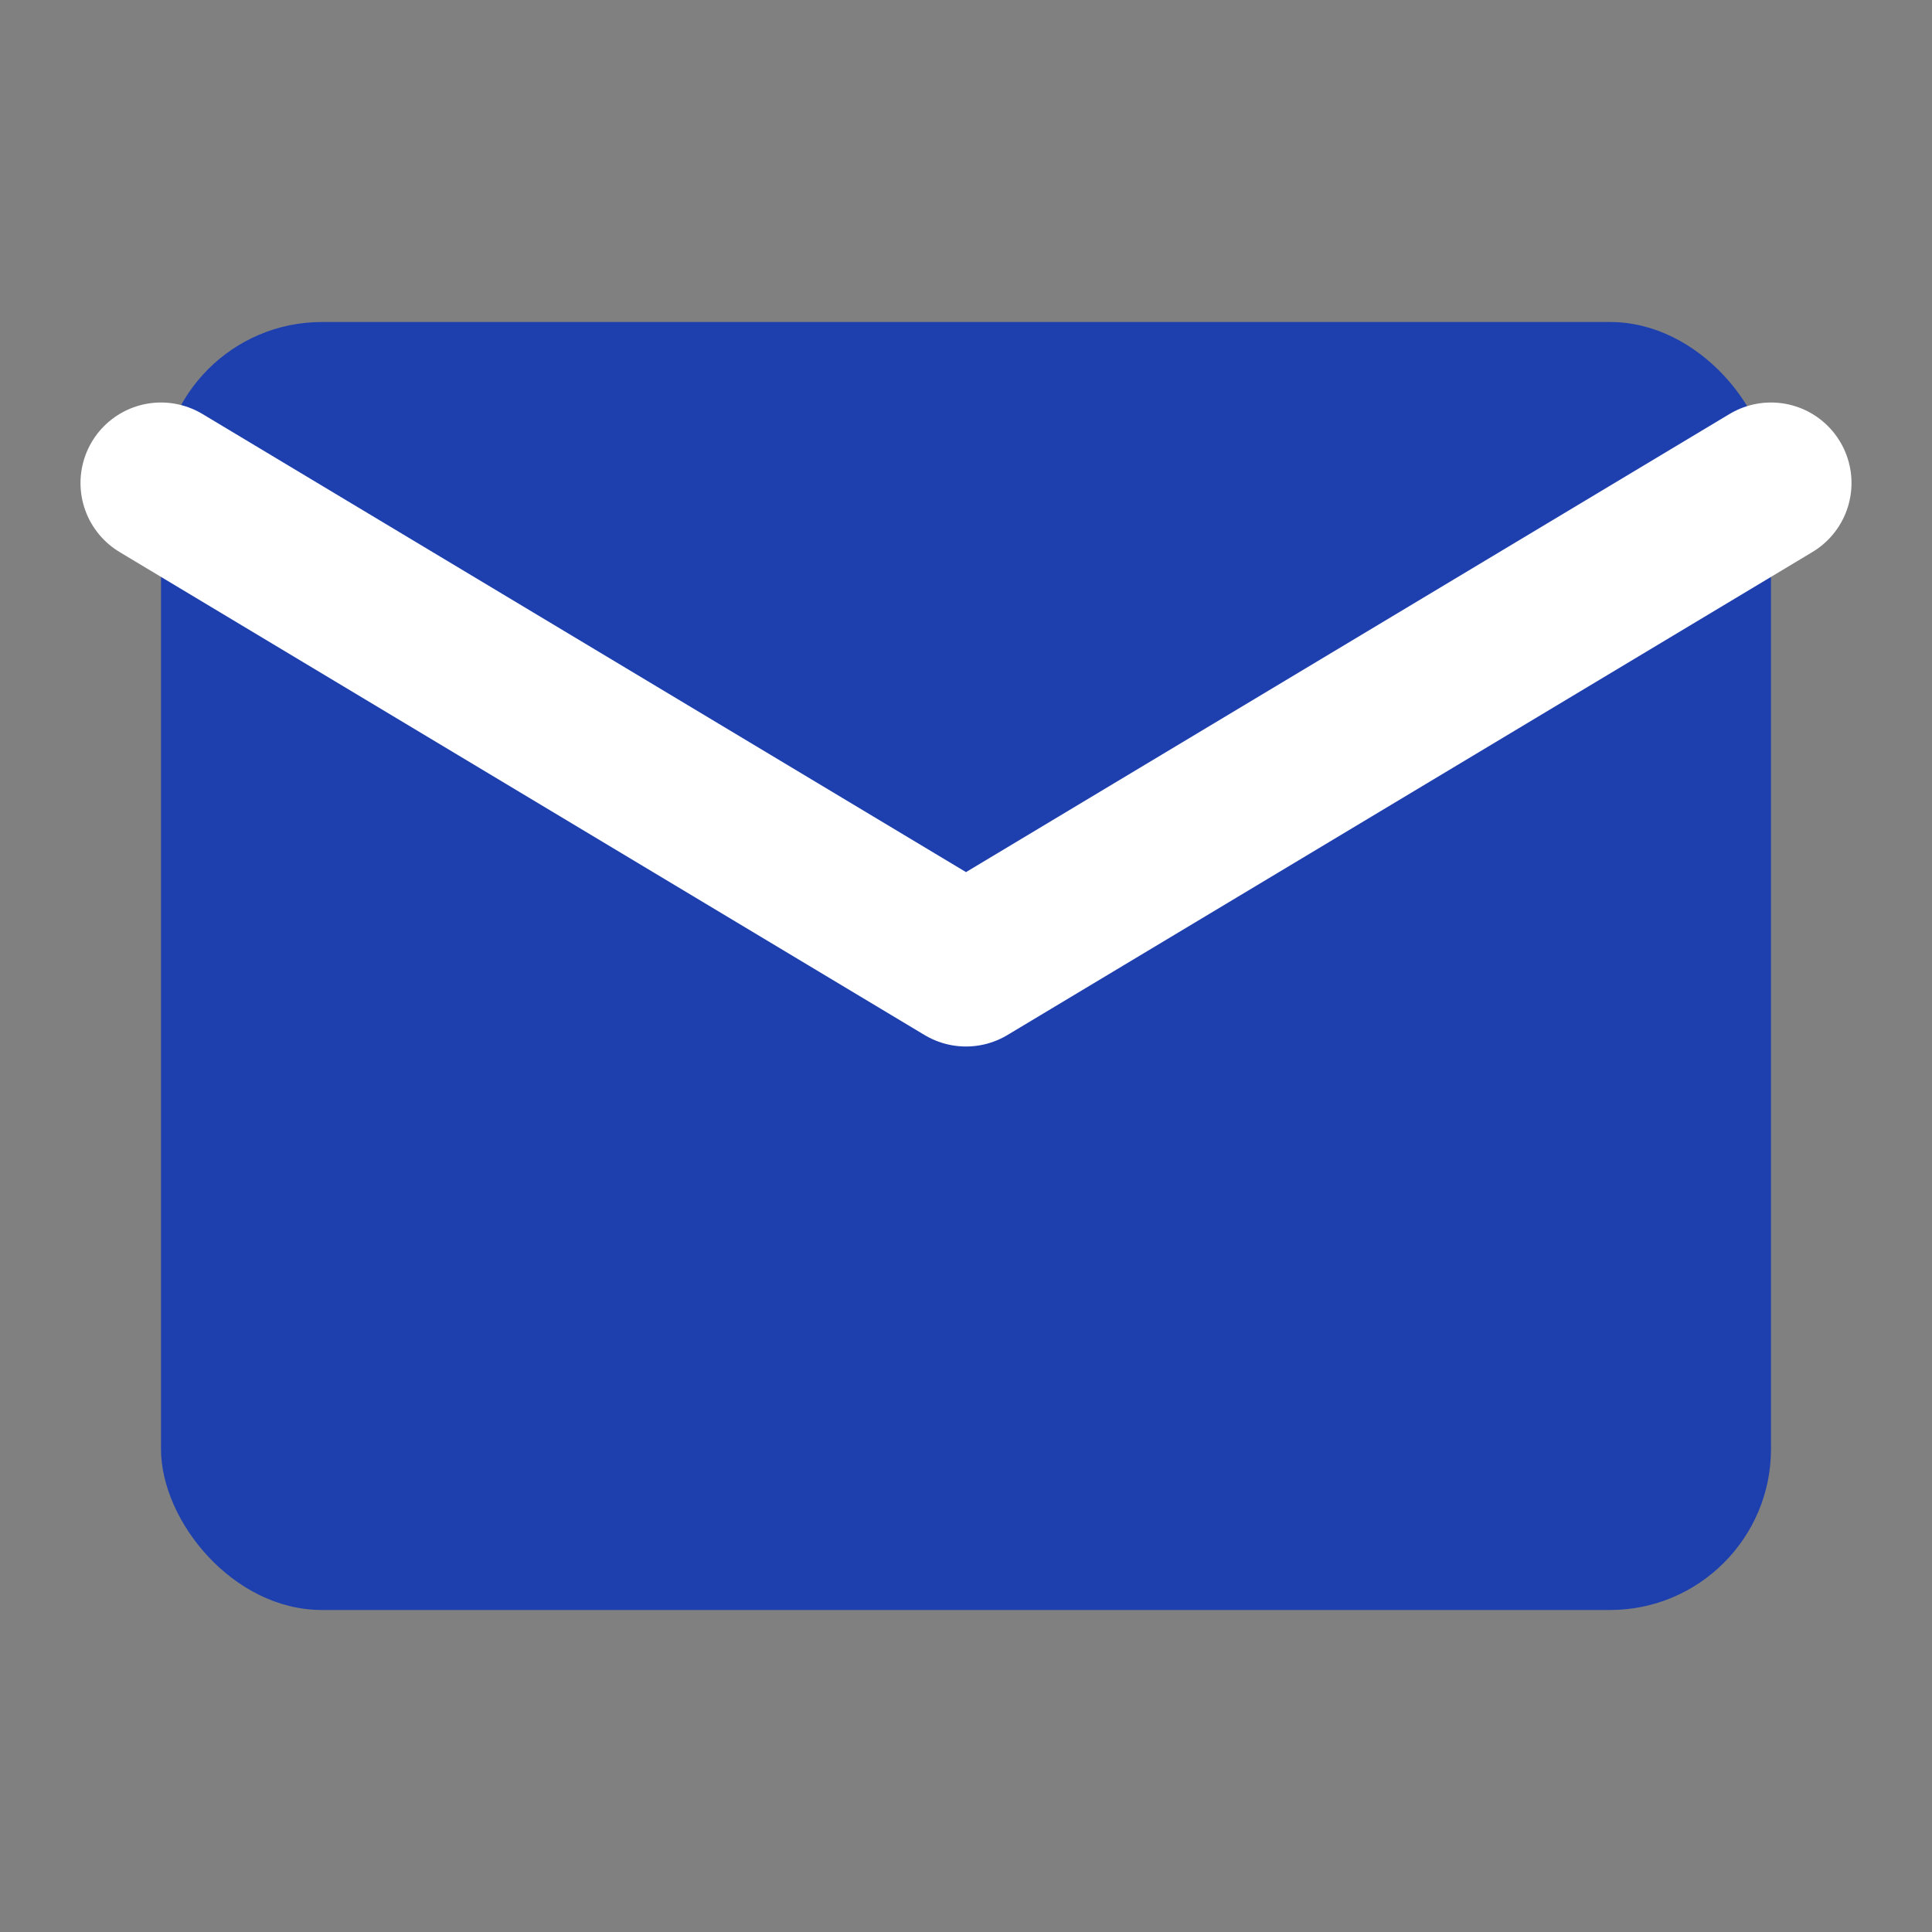
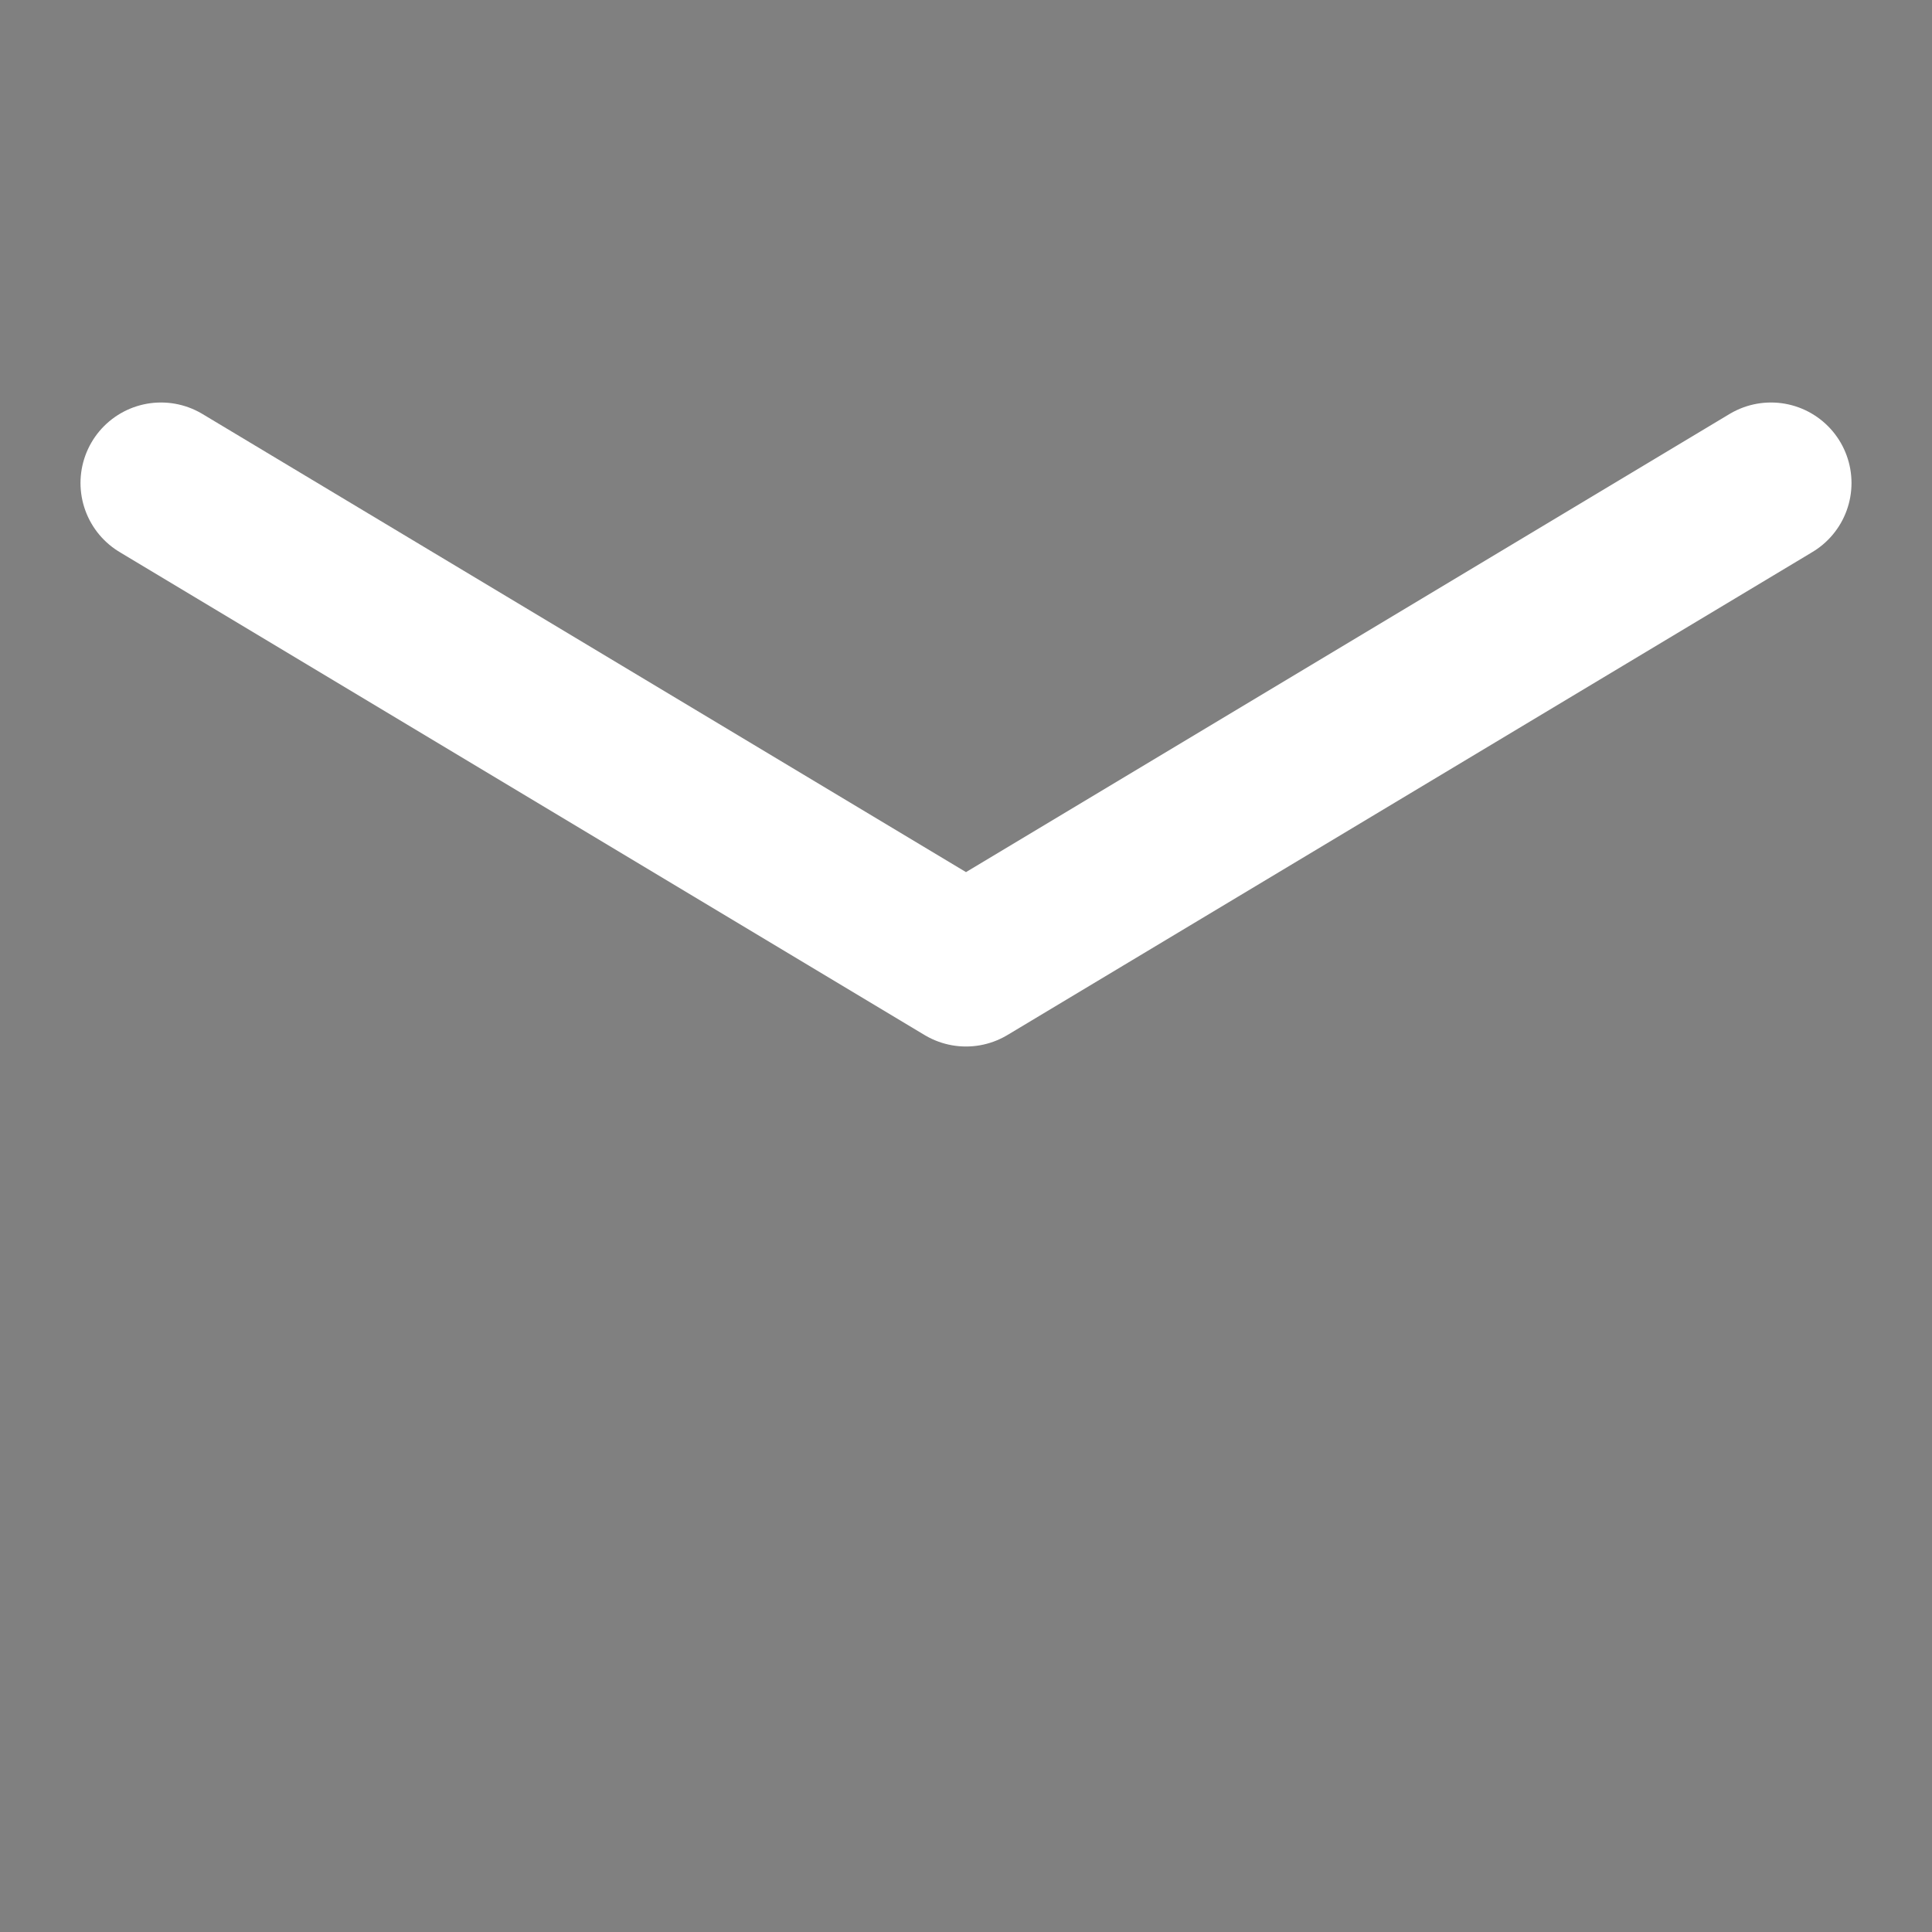
<svg xmlns="http://www.w3.org/2000/svg" width="24" height="24" viewBox="0 0 24 24" fill="none">
  <rect x="0" y="0" width="24" height="24" fill="#808080" stroke="none" />
-   <rect x="2" y="4" width="20" height="16" rx="2" fill="#1e40af" />
  <path d="M2 6l10 6 10-6" stroke="#ffffff" stroke-width="2" stroke-linecap="round" stroke-linejoin="round" />
</svg>